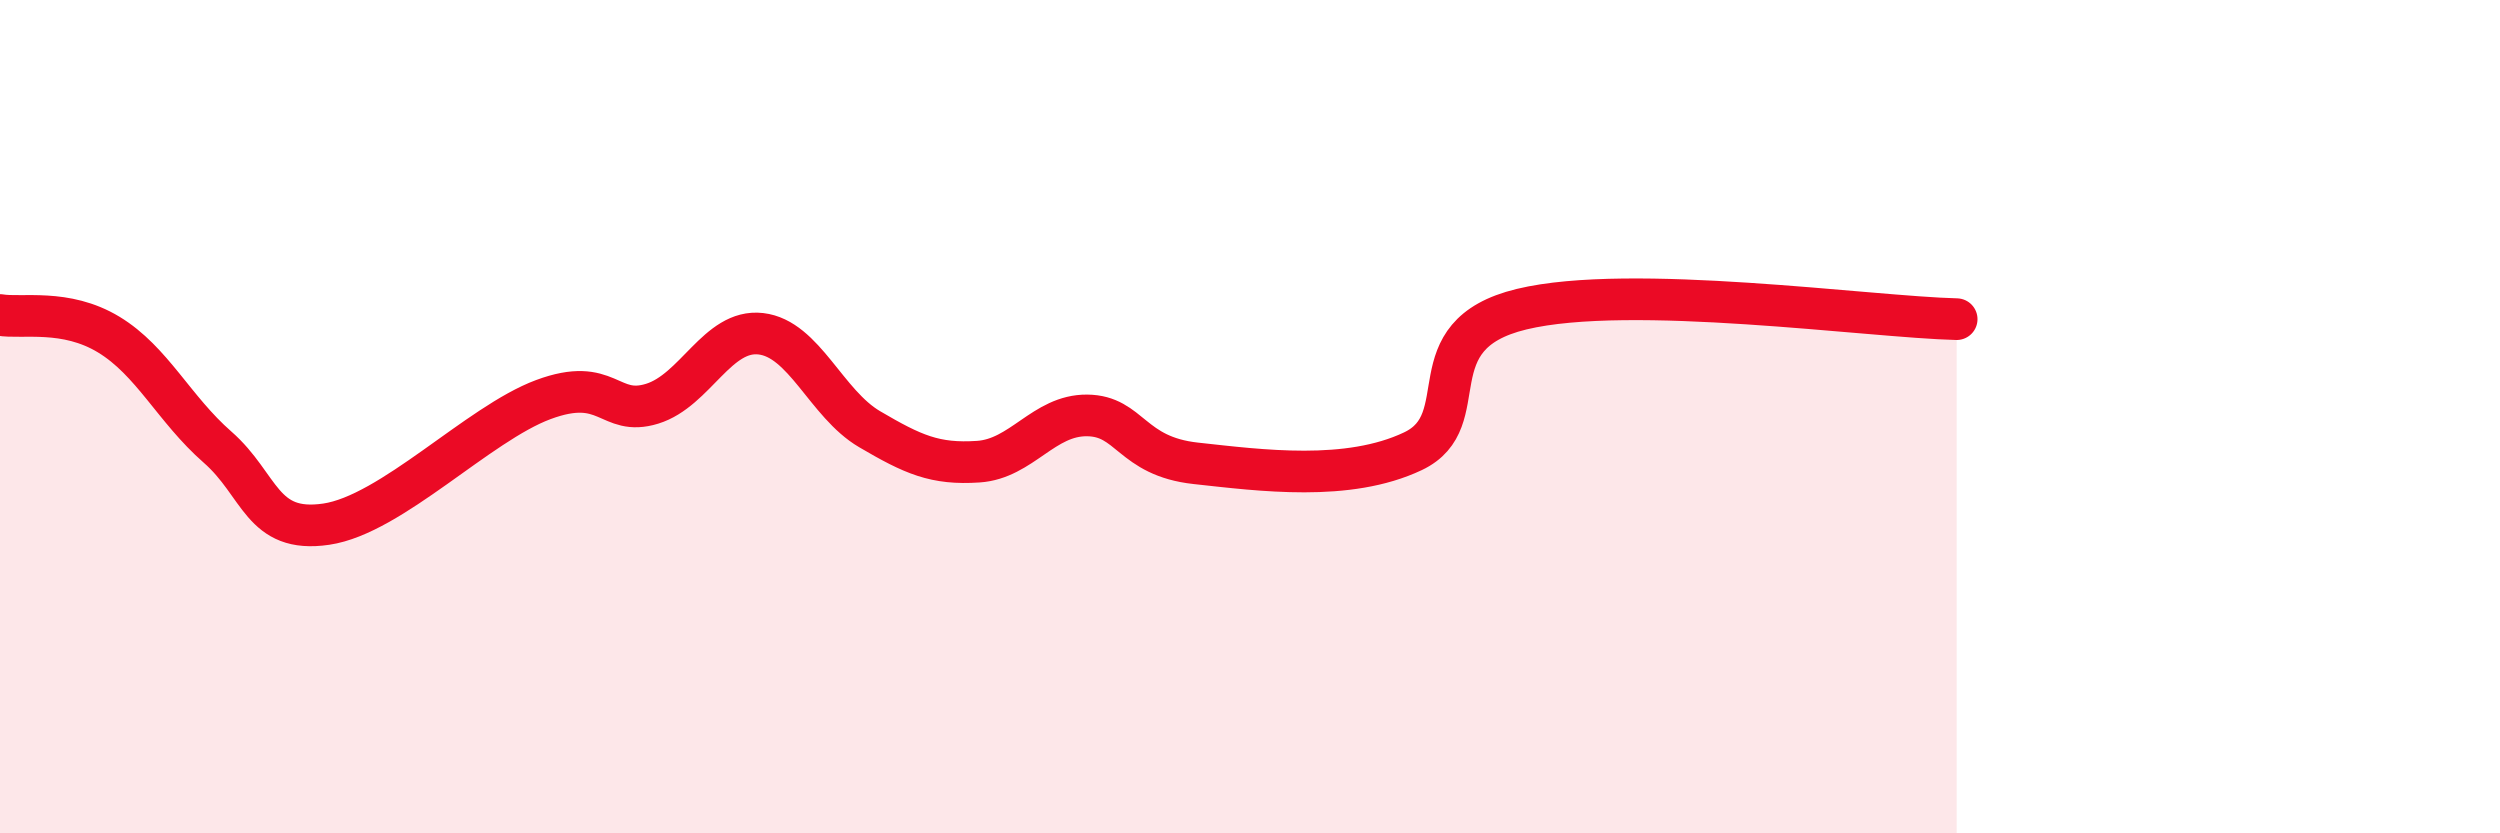
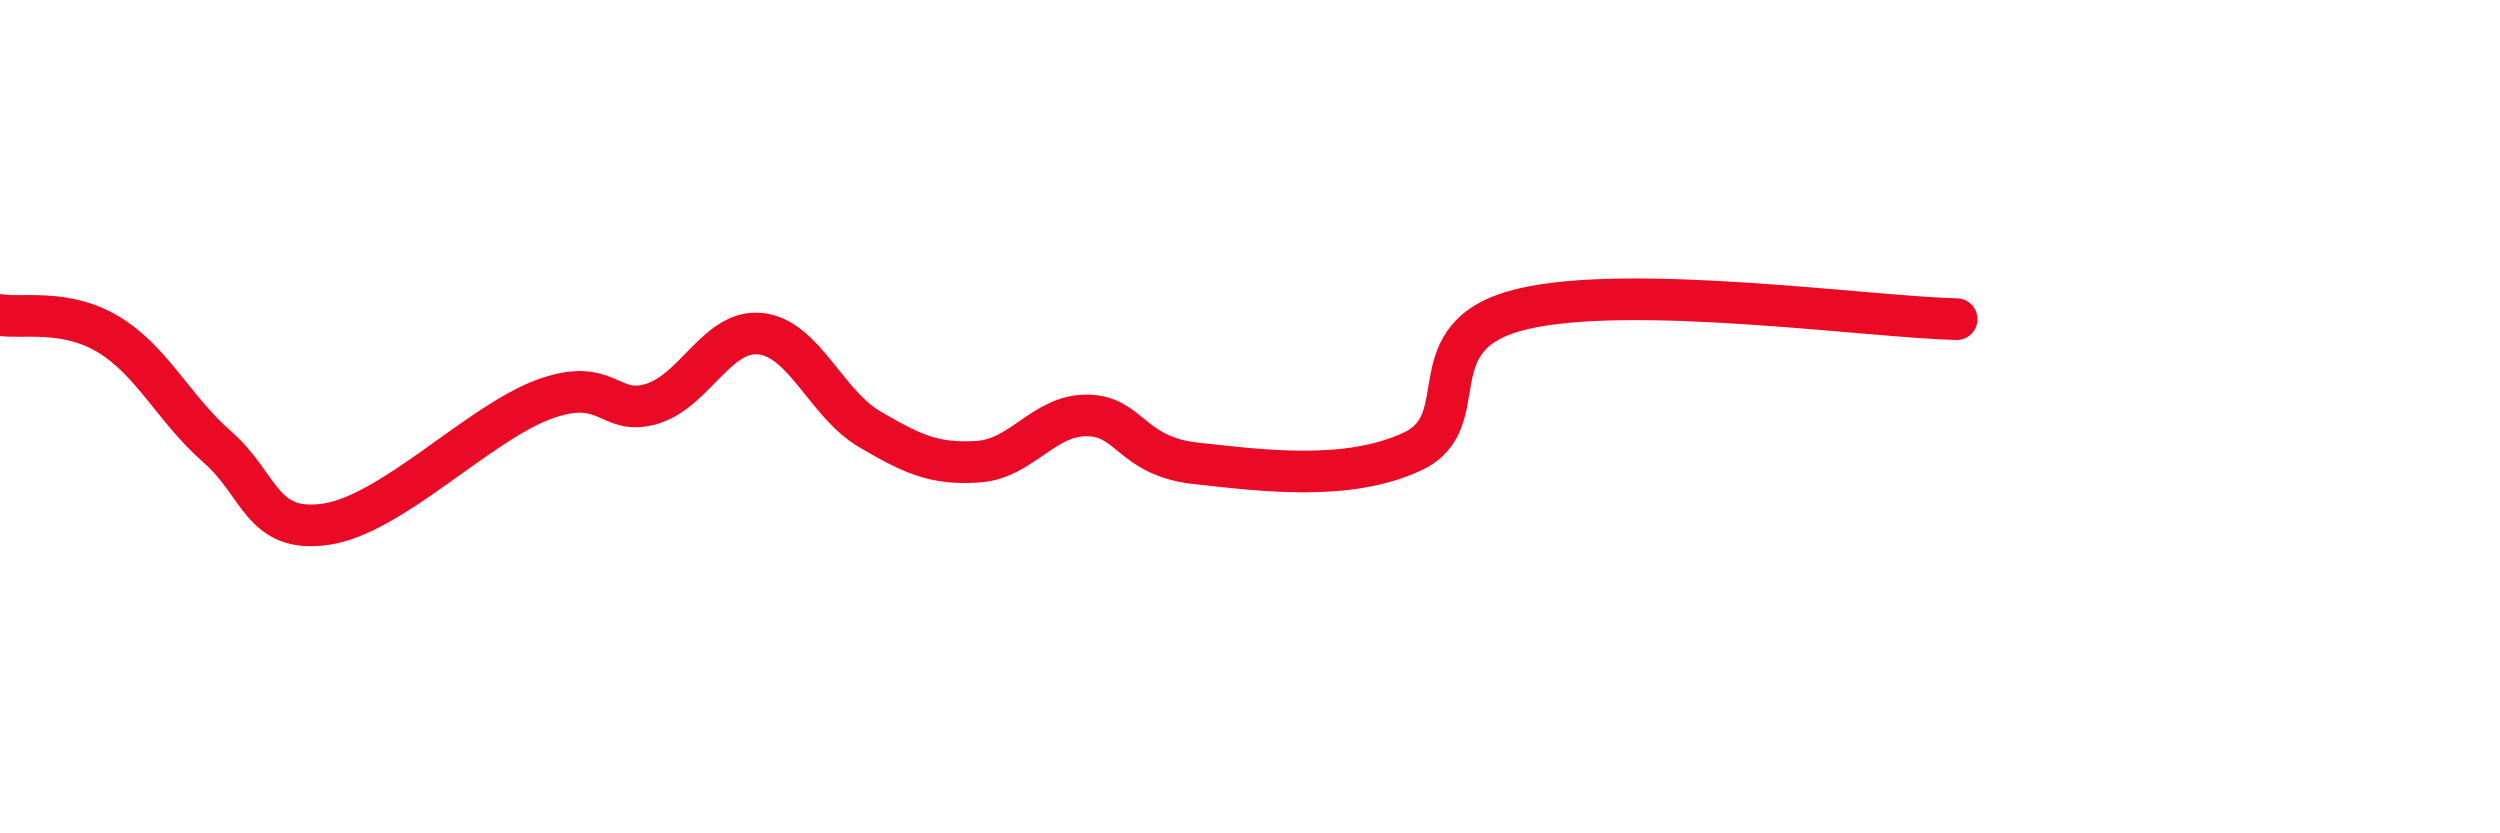
<svg xmlns="http://www.w3.org/2000/svg" width="60" height="20" viewBox="0 0 60 20">
-   <path d="M 0,7.56 C 0.52,7.65 1.57,7.4 2.61,8.03 C 3.65,8.66 4.18,9.82 5.22,10.73 C 6.26,11.64 6.27,12.81 7.83,12.58 C 9.39,12.35 11.48,10.17 13.04,9.59 C 14.6,9.01 14.61,10.01 15.65,9.69 C 16.69,9.37 17.22,7.89 18.26,8.01 C 19.3,8.13 19.83,9.69 20.87,10.3 C 21.91,10.91 22.44,11.15 23.48,11.08 C 24.52,11.01 25.05,9.96 26.09,9.97 C 27.13,9.98 27.14,10.95 28.7,11.12 C 30.26,11.29 32.35,11.57 33.91,10.83 C 35.47,10.09 33.91,8.05 36.52,7.42 C 39.13,6.79 44.87,7.61 46.96,7.66L46.96 20L0 20Z" fill="#EB0A25" opacity="0.1" stroke-linecap="round" stroke-linejoin="round" />
  <path d="M 0,7.56 C 0.52,7.65 1.57,7.4 2.61,8.03 C 3.65,8.66 4.18,9.82 5.22,10.73 C 6.26,11.64 6.27,12.81 7.83,12.58 C 9.39,12.35 11.48,10.17 13.04,9.59 C 14.6,9.01 14.61,10.01 15.65,9.69 C 16.69,9.37 17.22,7.89 18.26,8.01 C 19.3,8.13 19.83,9.69 20.87,10.3 C 21.91,10.91 22.44,11.15 23.48,11.08 C 24.52,11.01 25.05,9.96 26.09,9.97 C 27.13,9.98 27.14,10.95 28.7,11.12 C 30.26,11.29 32.35,11.57 33.91,10.83 C 35.47,10.09 33.91,8.05 36.52,7.42 C 39.13,6.79 44.87,7.61 46.96,7.66" stroke="#EB0A25" stroke-width="1" fill="none" stroke-linecap="round" stroke-linejoin="round" />
</svg>